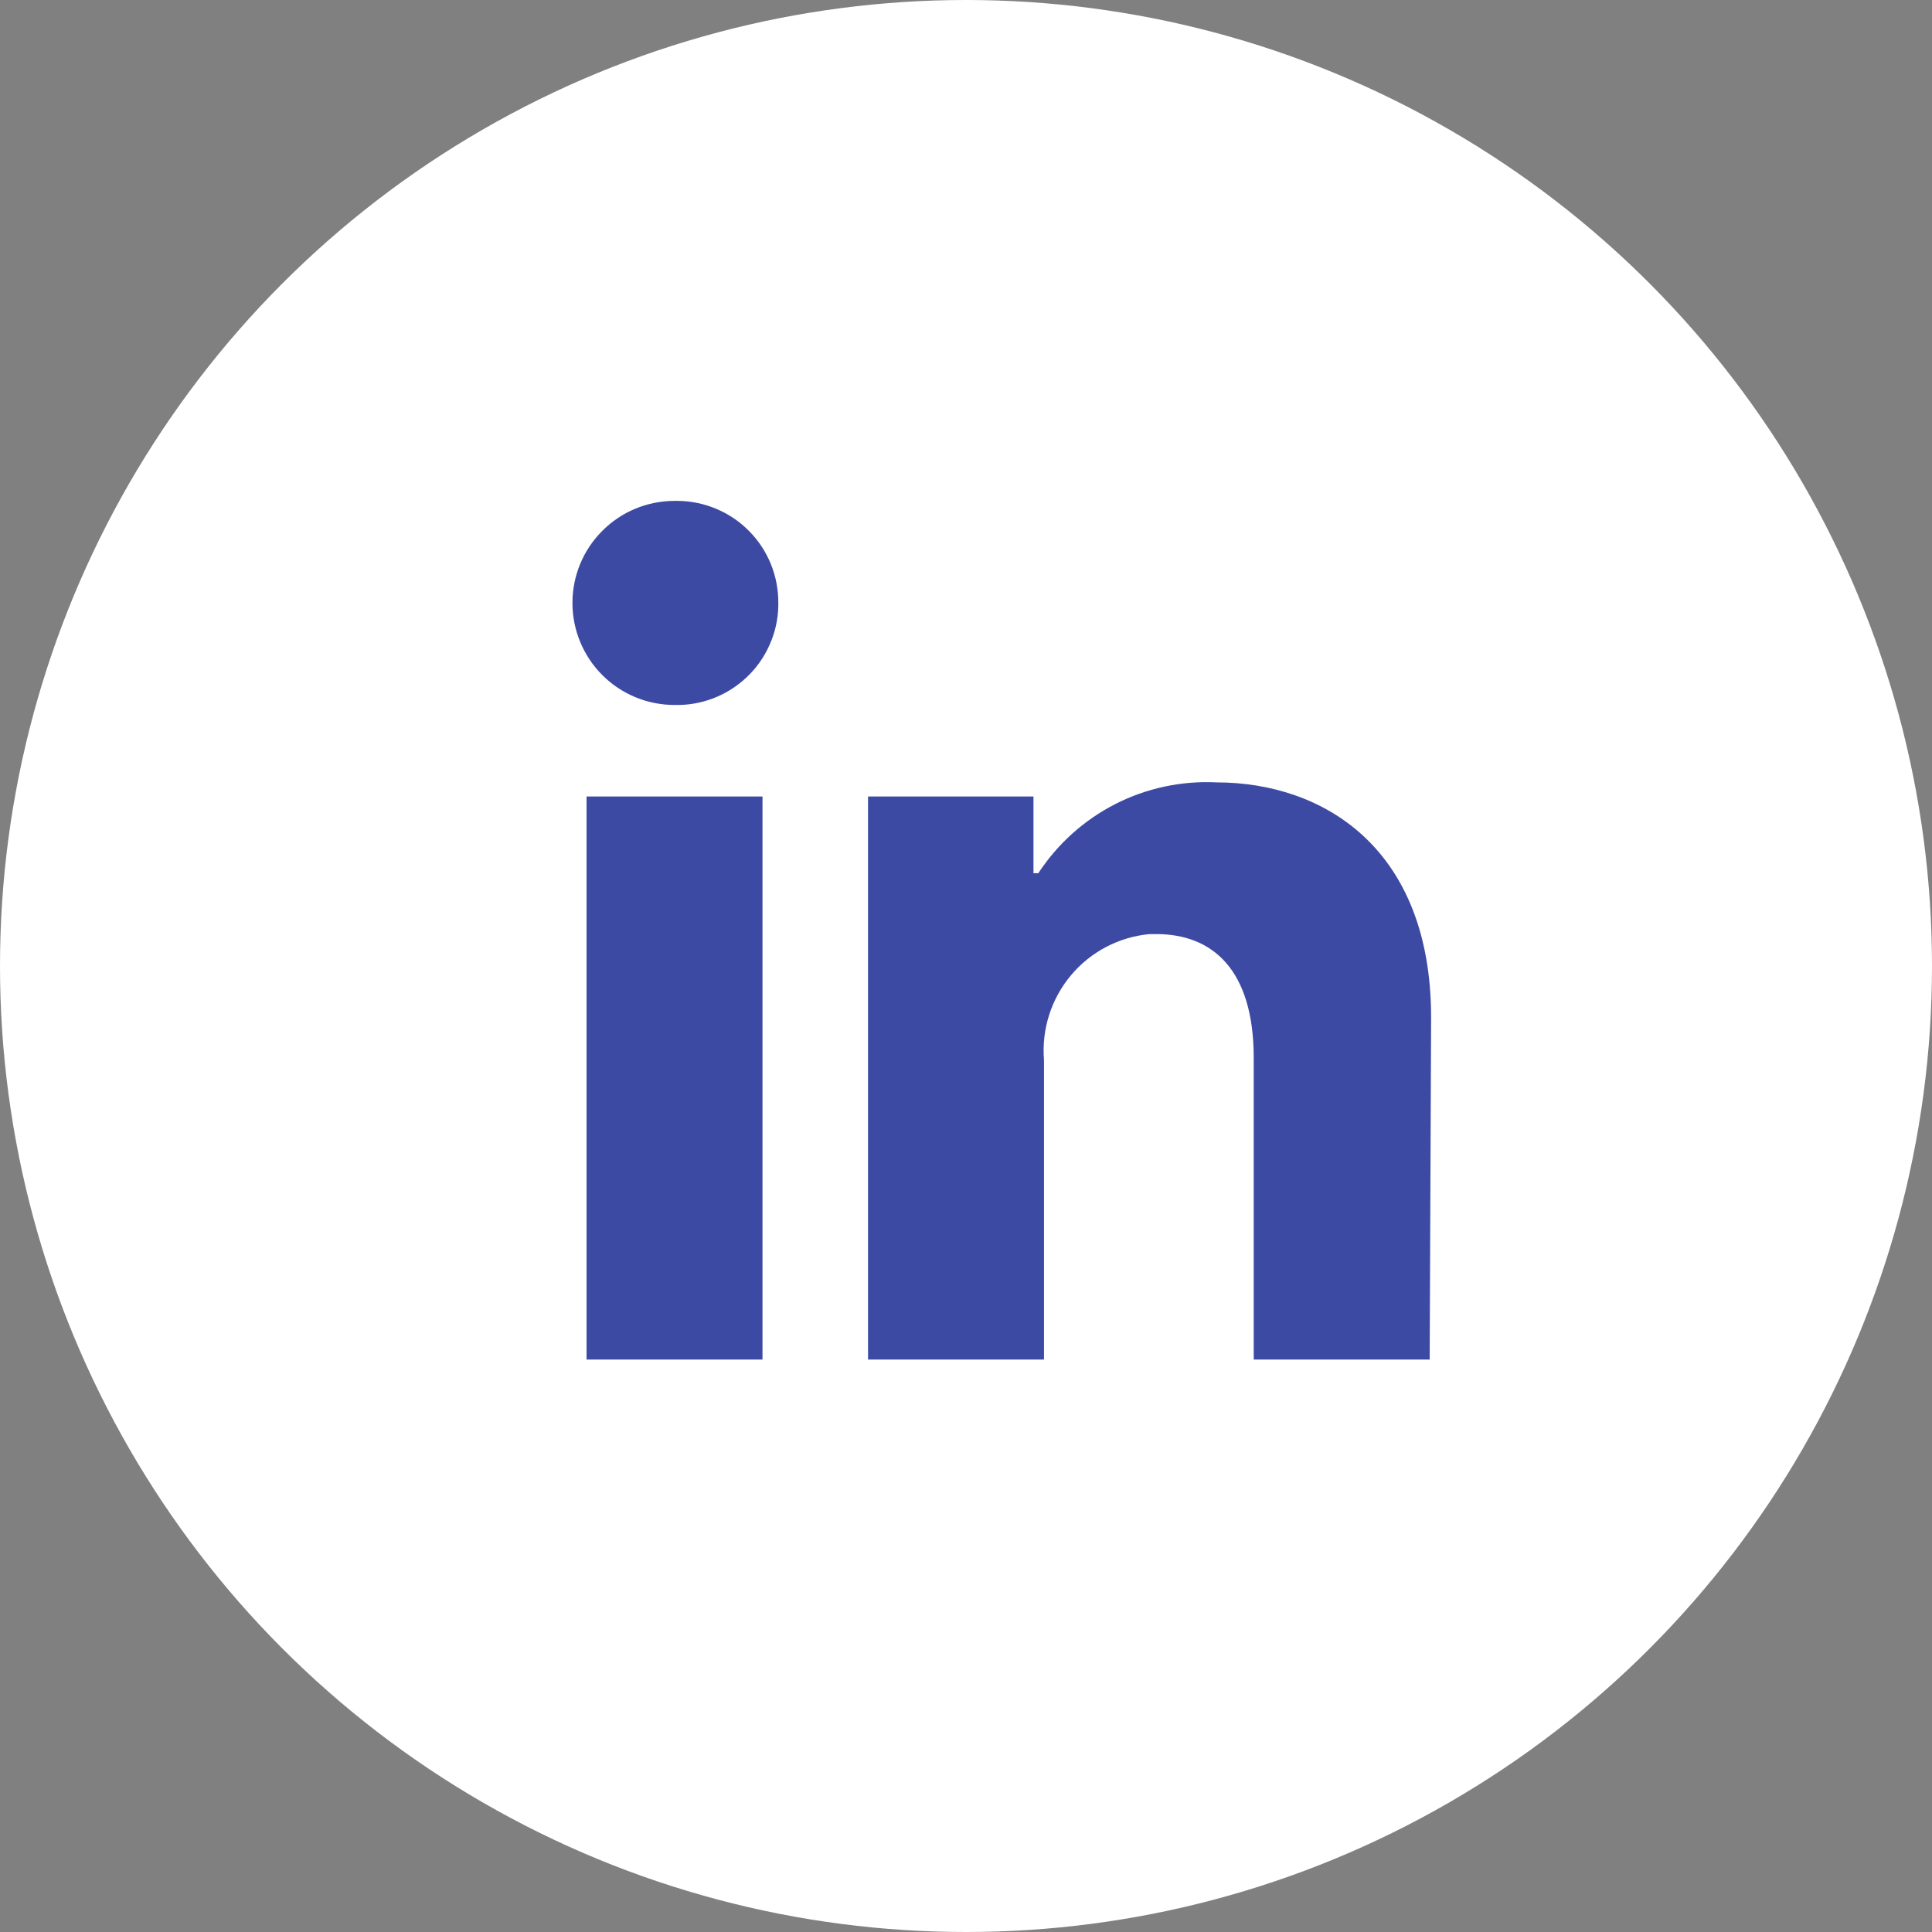
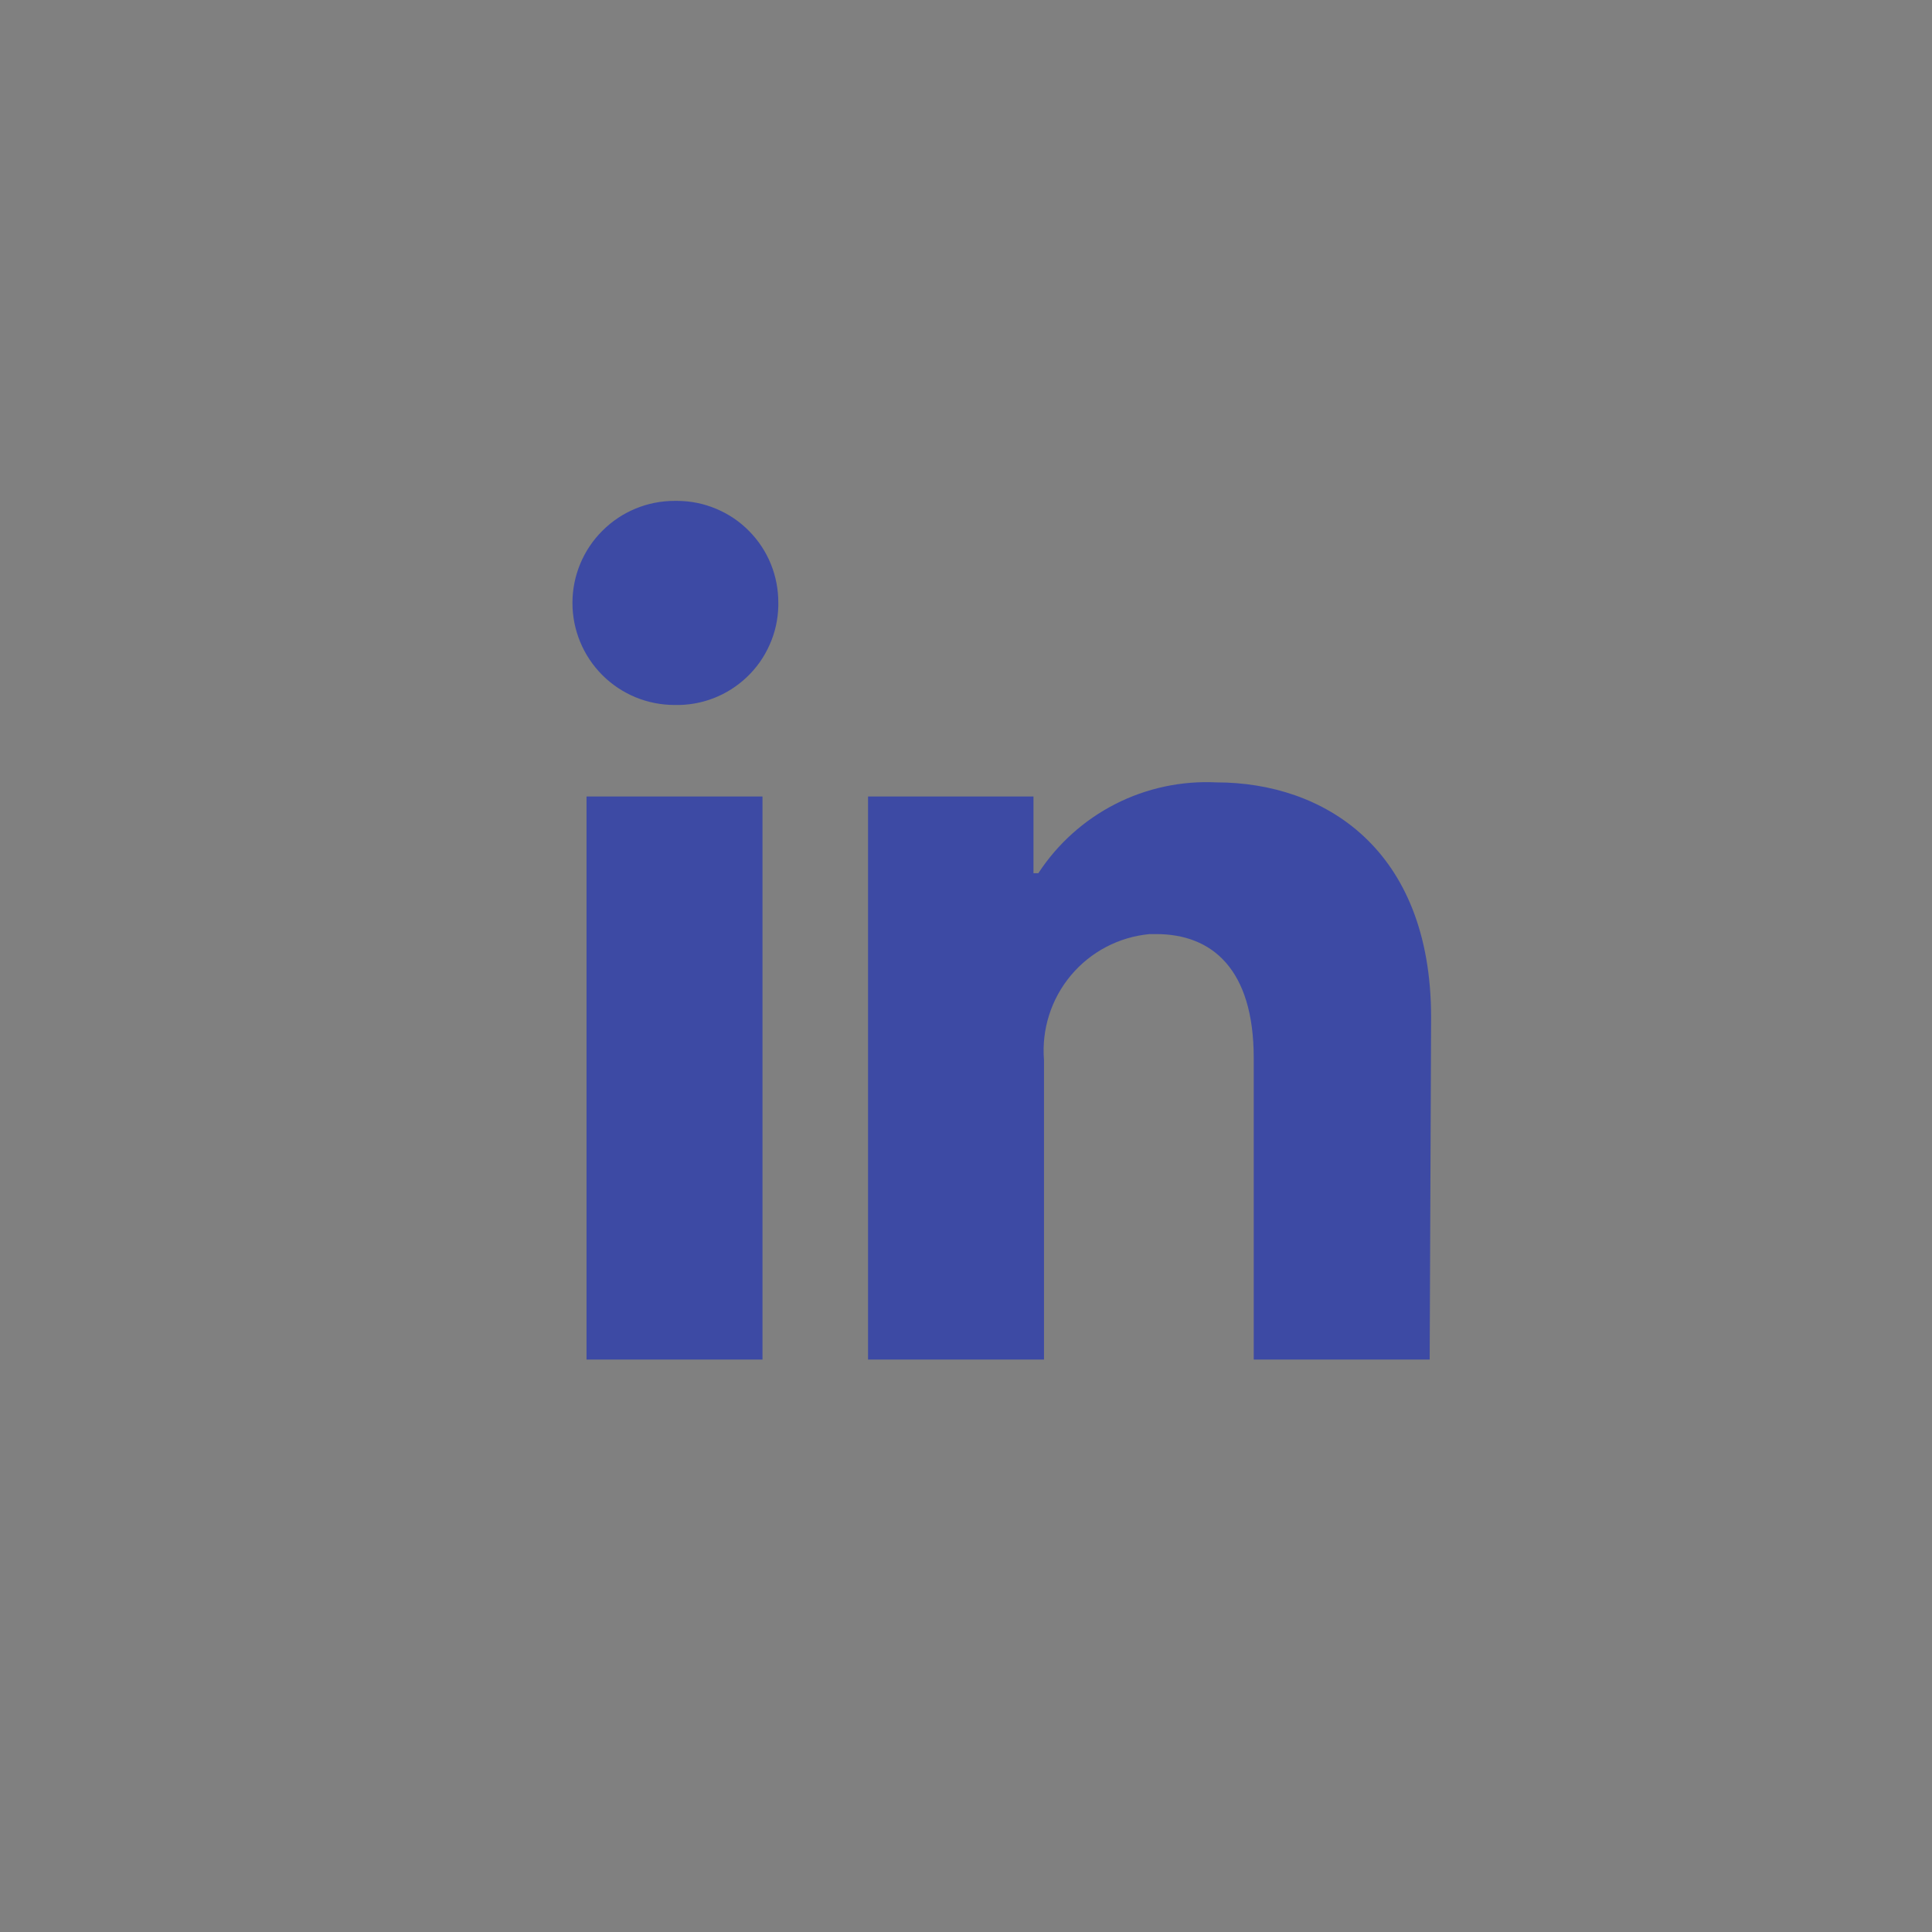
<svg xmlns="http://www.w3.org/2000/svg" width="27" height="27" viewBox="0 0 27 27" fill="none">
  <rect x="0" y="0" width="27" height="27" fill="#808080" stroke="none" />
  <g id="Group 1000009340">
-     <circle id="Ellipse 1229" cx="13.5" cy="13.5" r="13.5" fill="white" />
    <path id="Vector" d="M10.656 11.131L8.197 11.131L8.197 19L10.656 19L10.656 11.131ZM10.877 8.426C10.878 8.24 10.843 8.056 10.773 7.883C10.703 7.711 10.6 7.554 10.469 7.422C10.339 7.289 10.183 7.184 10.012 7.112C9.84 7.039 9.656 7.001 9.47 7L9.426 7C9.048 7 8.685 7.15 8.418 7.418C8.15 7.685 8 8.048 8 8.426C8 8.804 8.15 9.167 8.418 9.435C8.685 9.702 9.048 9.852 9.426 9.852C9.612 9.857 9.797 9.825 9.971 9.758C10.145 9.691 10.303 9.59 10.438 9.462C10.573 9.334 10.681 9.18 10.756 9.01C10.832 8.84 10.873 8.657 10.877 8.47L10.877 8.426ZM20 14.22C20 11.854 18.495 10.934 17 10.934C16.511 10.91 16.023 11.014 15.586 11.237C15.15 11.46 14.779 11.793 14.511 12.203L14.443 12.203L14.443 11.131L12.131 11.131L12.131 19L14.59 19L14.59 14.815C14.555 14.386 14.69 13.961 14.966 13.631C15.242 13.301 15.637 13.094 16.066 13.054L16.159 13.054C16.941 13.054 17.521 13.546 17.521 14.785L17.521 19L19.98 19L20 14.22Z" fill="#3D4AA4" />
  </g>
</svg>